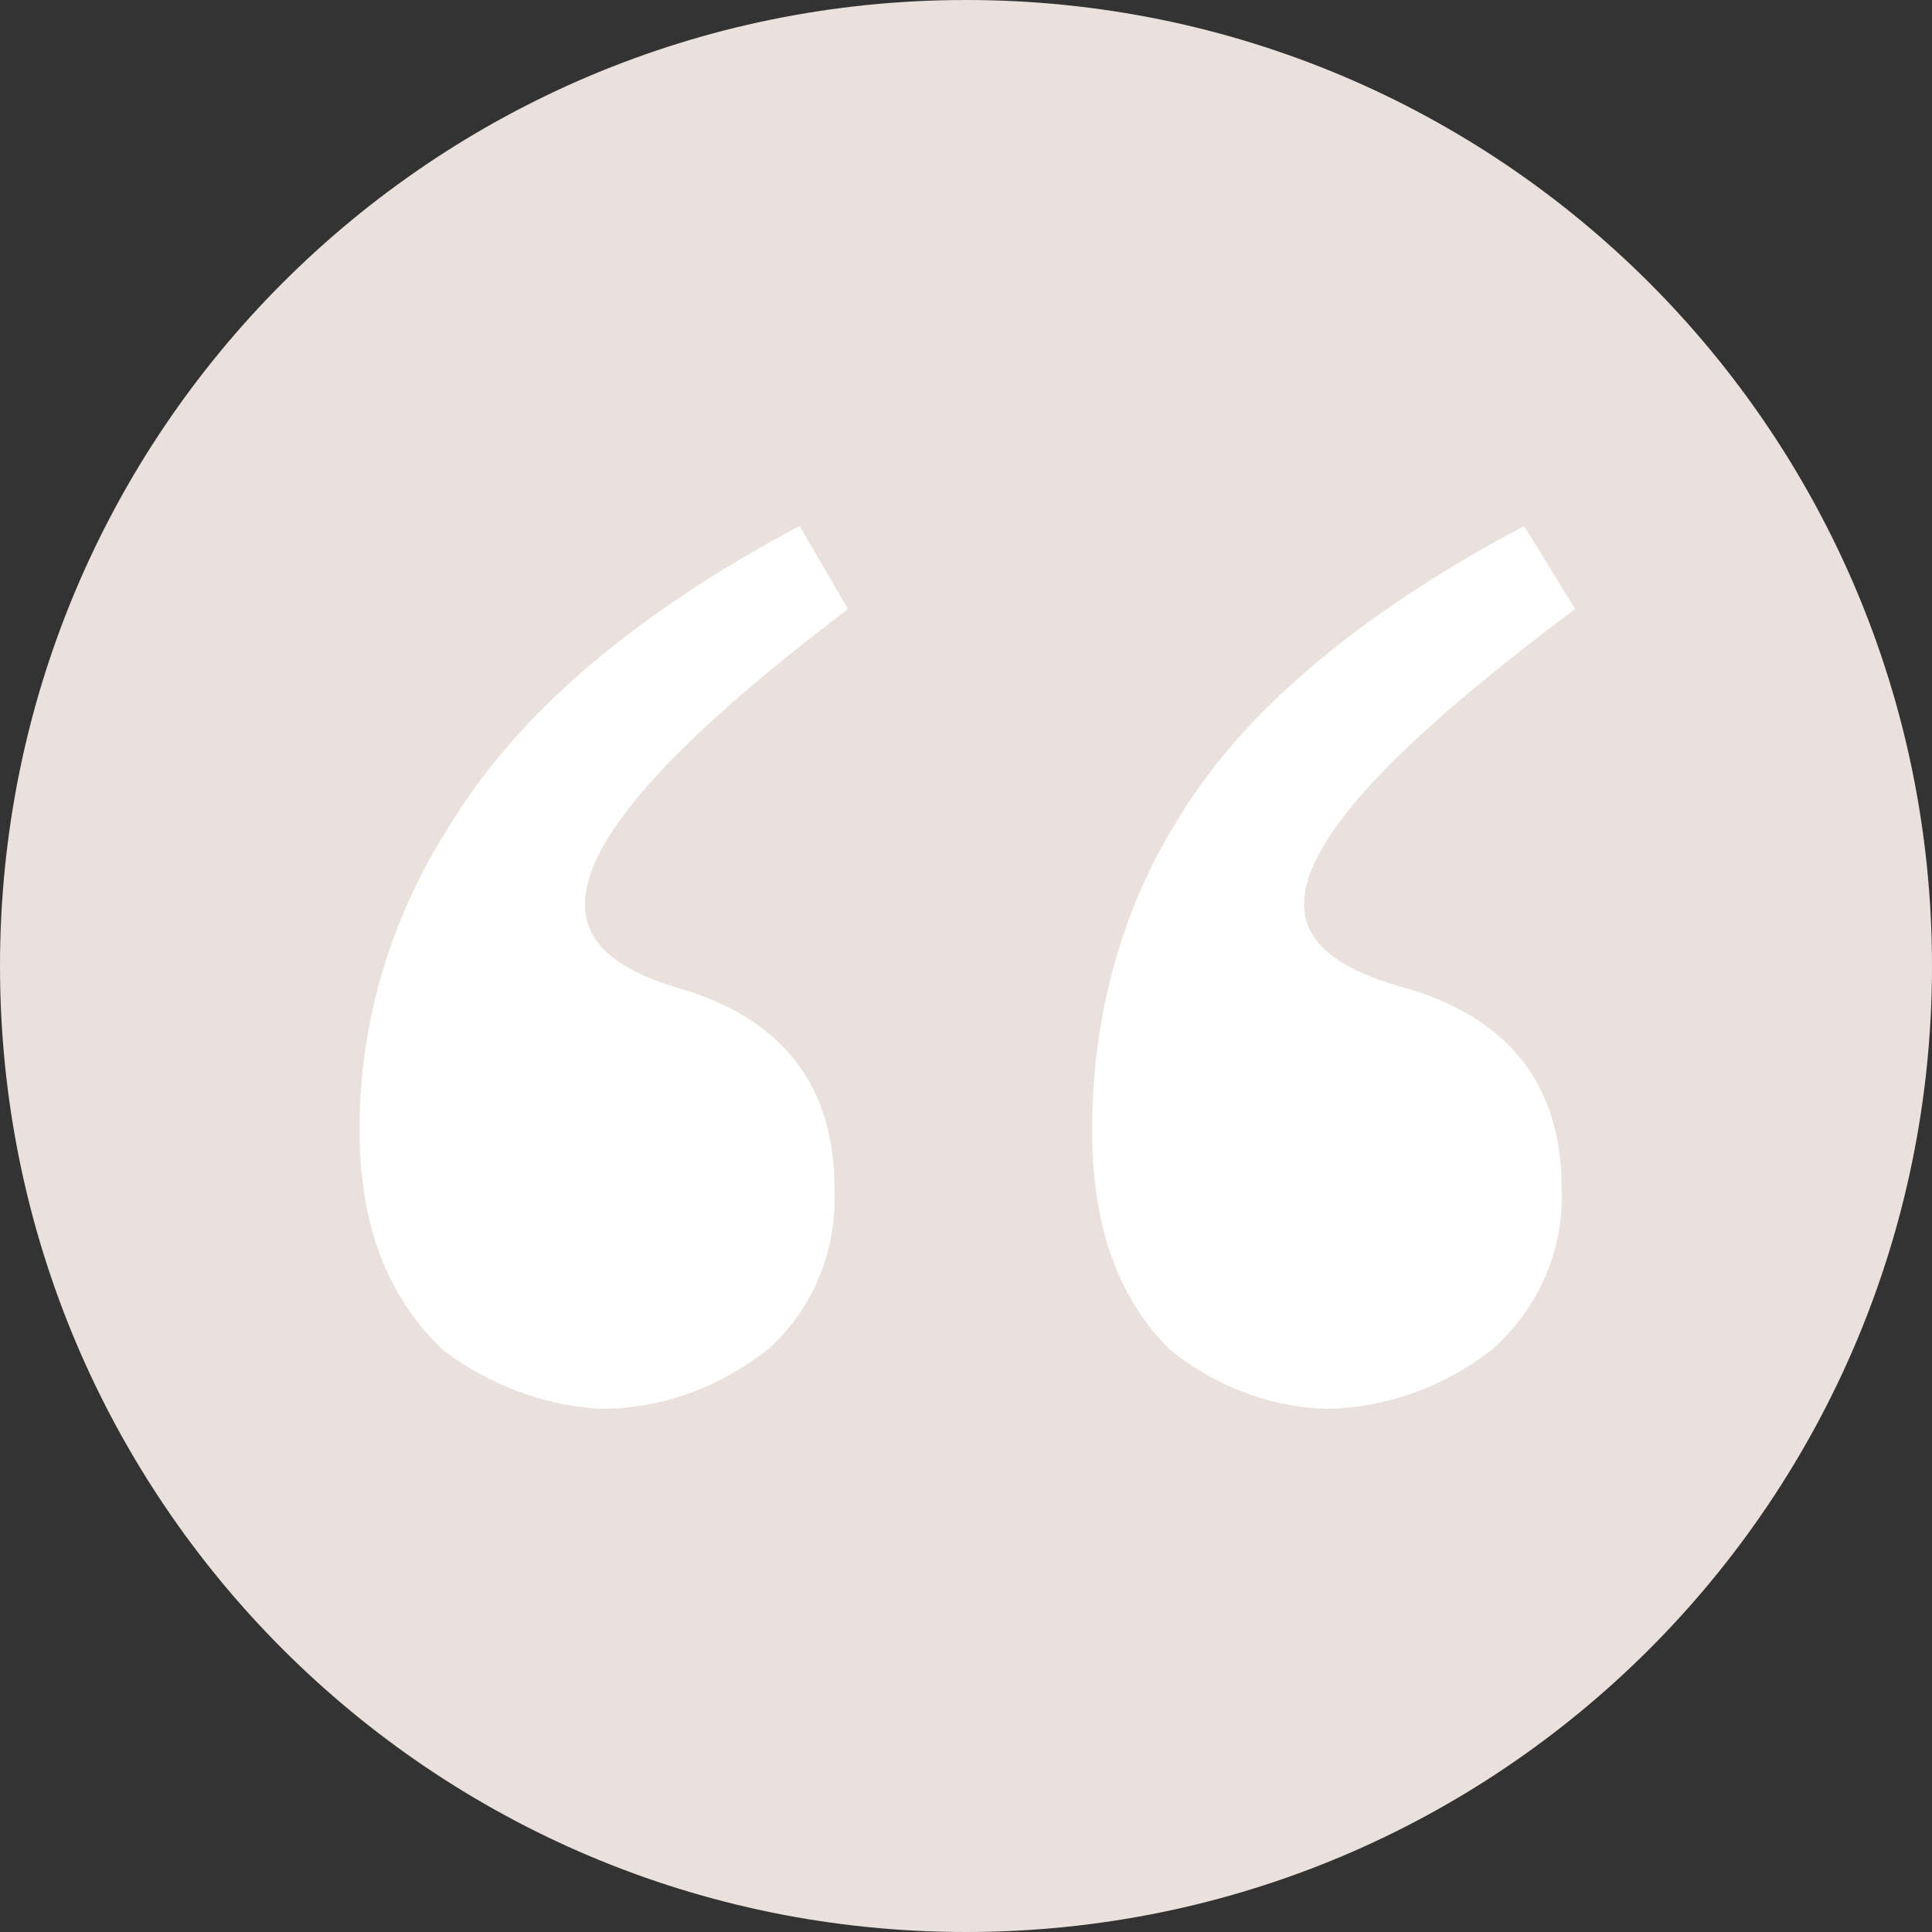
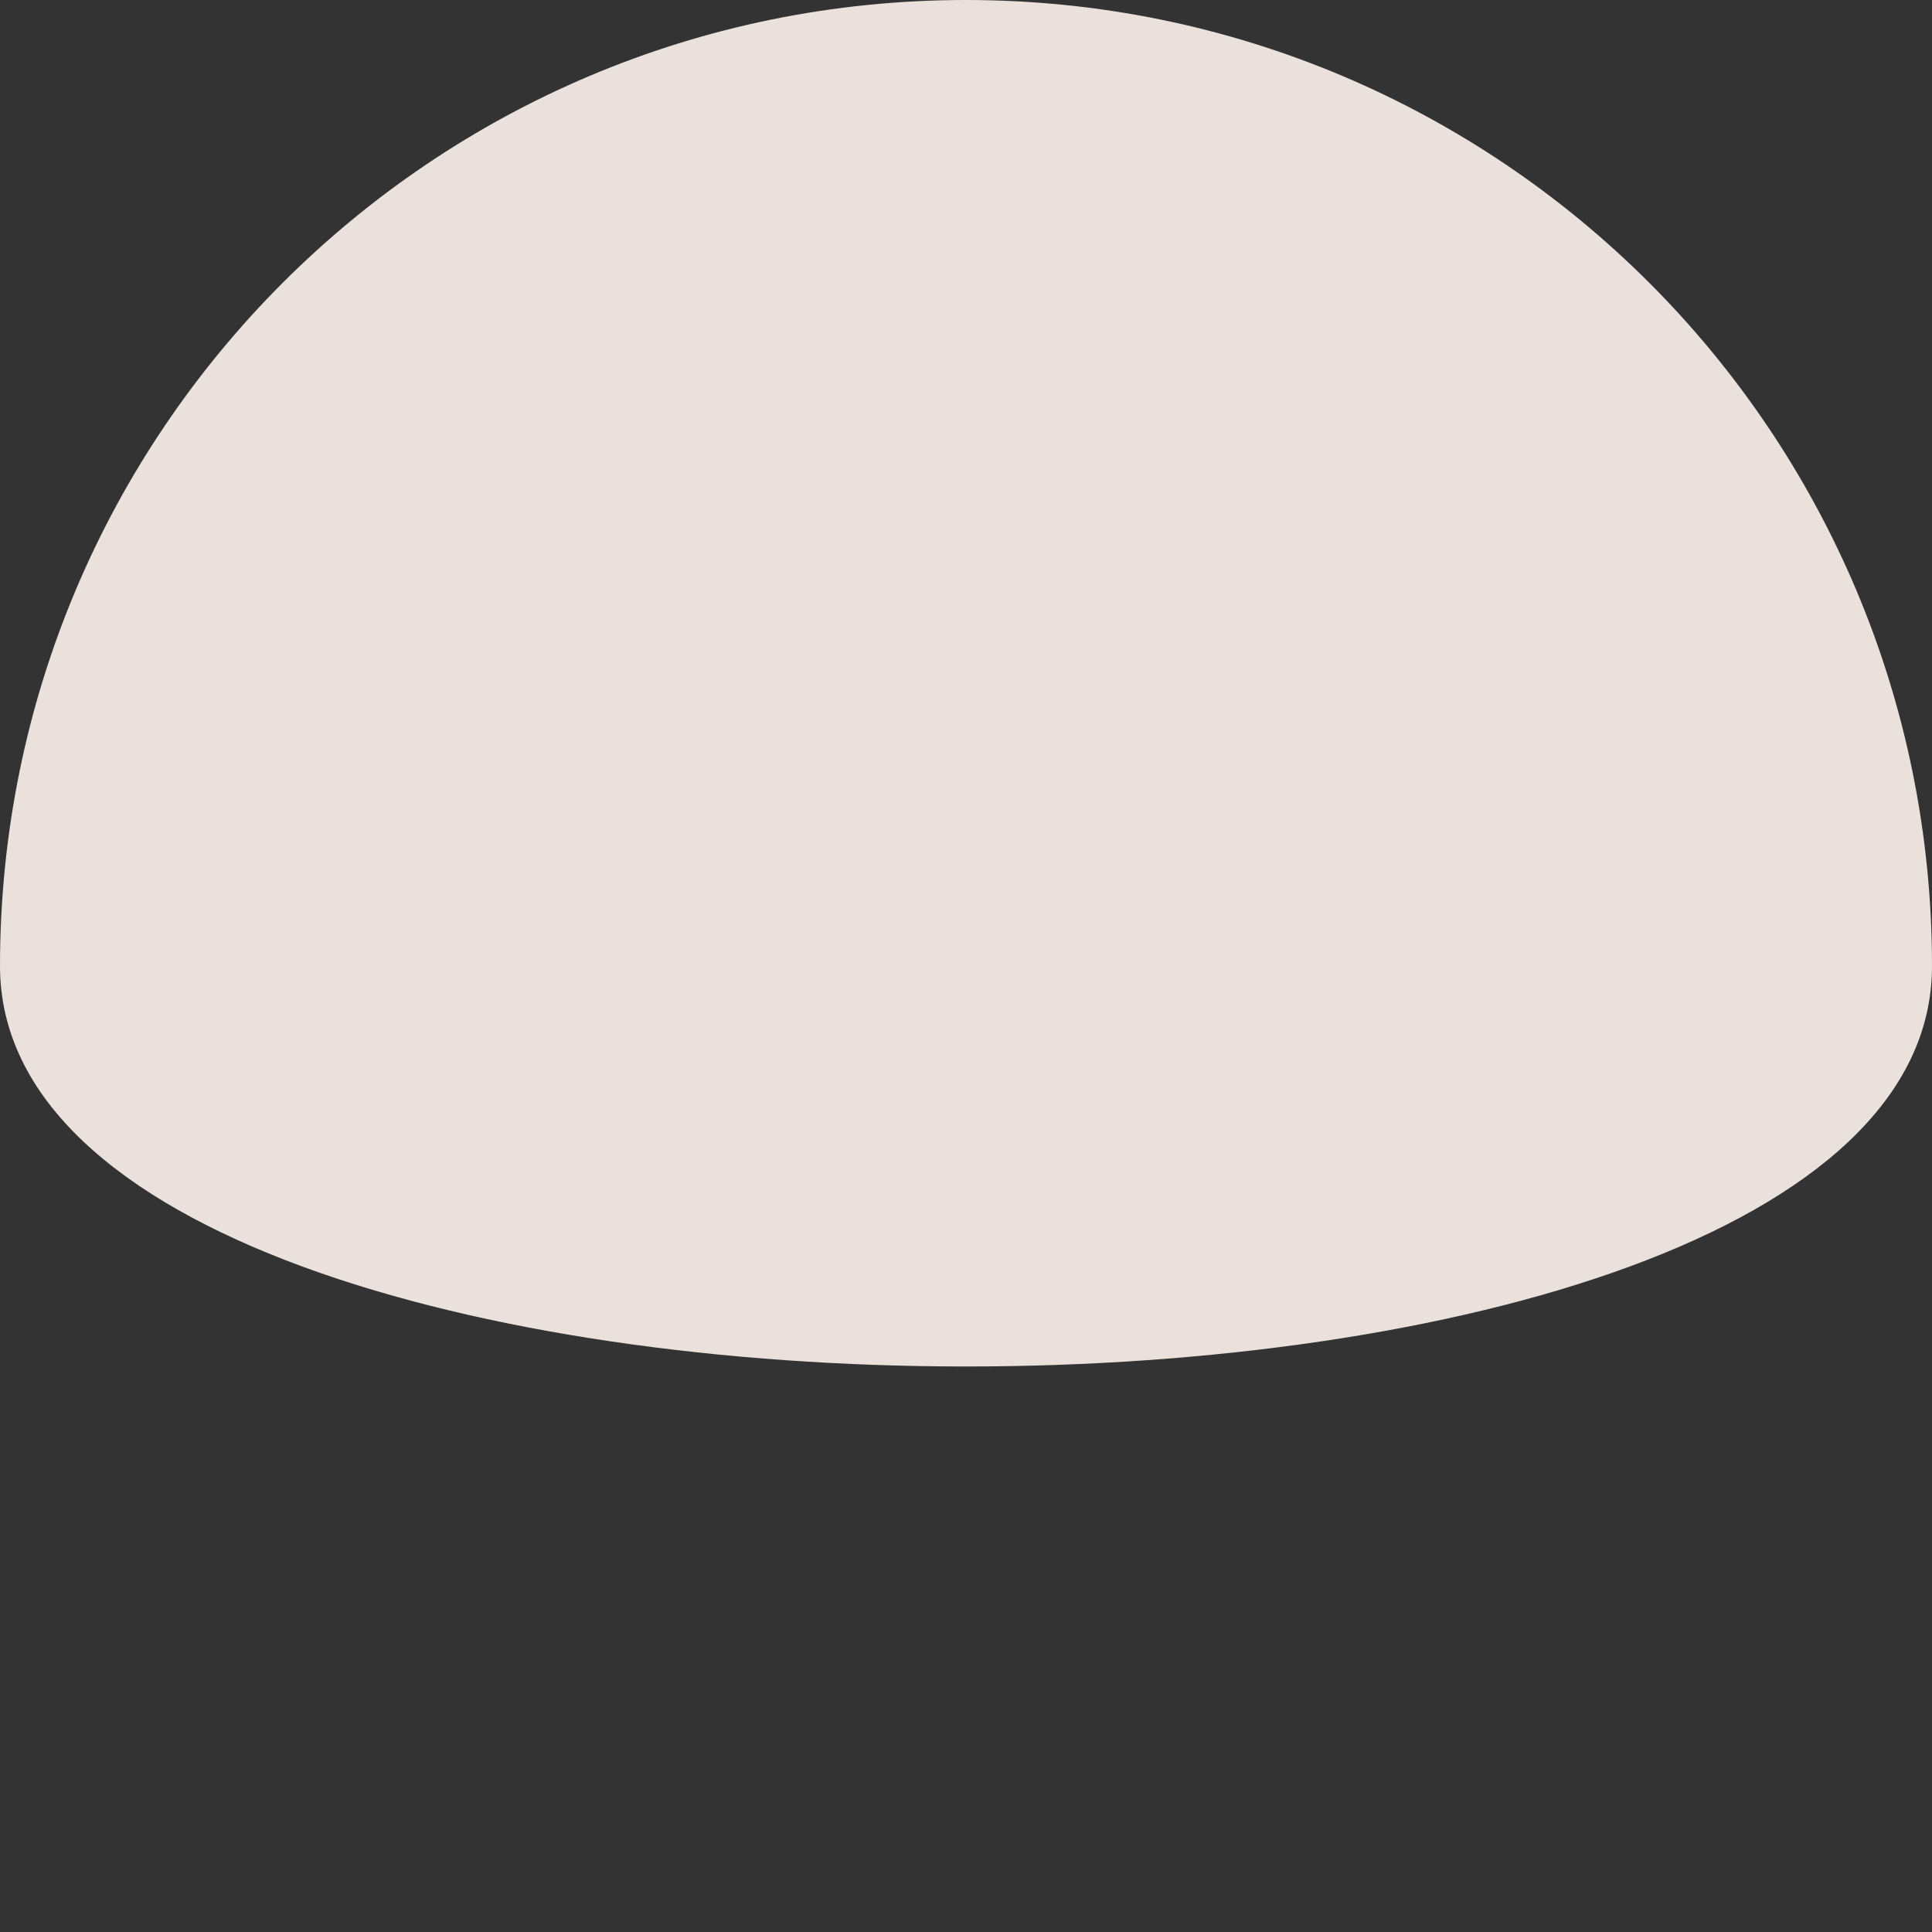
<svg xmlns="http://www.w3.org/2000/svg" version="1.1" id="圖層_1" x="0px" y="0px" viewBox="0 0 72 72" style="enable-background:new 0 0 72 72;" xml:space="preserve">
  <rect x="0" y="0" width="72" height="72" fill="#333333" stroke="none" />
  <style type="text/css">
	.st0{fill-rule:evenodd;clip-rule:evenodd;fill:#EBE1DC;}
	.st1{fill:#FFFFFF;}
</style>
-   <path class="st0" d="M36,0c19.9,0,36,16.1,36,36S55.9,72,36,72S0,55.9,0,36S16.1,0,36,0z" />
+   <path class="st0" d="M36,0c19.9,0,36,16.1,36,36S0,55.9,0,36S16.1,0,36,0z" />
  <g>
    <g>
-       <path class="st1" d="M29.8,19.6l1.8,3.1c-6.6,5-9.8,8.6-9.8,11c0,1.4,1.1,2.4,3.4,3.1c3.9,1.1,5.9,3.6,5.9,7.5    c0.1,2.3-0.8,4.5-2.5,6c-1.8,1.4-3.9,2.2-6.2,2.2c-2.1-0.1-4.2-0.9-5.9-2.2c-2.1-2-3.1-4.7-3.1-8.2c0-4.1,1.2-8,3.4-11.4    C19.3,26.6,23.6,22.9,29.8,19.6z M56.8,19.6l1.9,3.1c-6.7,5-10.1,8.6-10.1,11c0,1.4,1.2,2.4,3.7,3.1c3.9,1.1,5.9,3.6,5.9,7.5    c0.1,2.3-0.9,4.5-2.6,6c-1.8,1.4-4,2.2-6.3,2.2c-2.1-0.1-4.1-0.9-5.7-2.2c-2-2-2.9-4.7-2.9-8.2c0-4,1-8,3.1-11.4    C46.2,26.6,50.6,22.9,56.8,19.6L56.8,19.6z" />
-     </g>
+       </g>
  </g>
</svg>